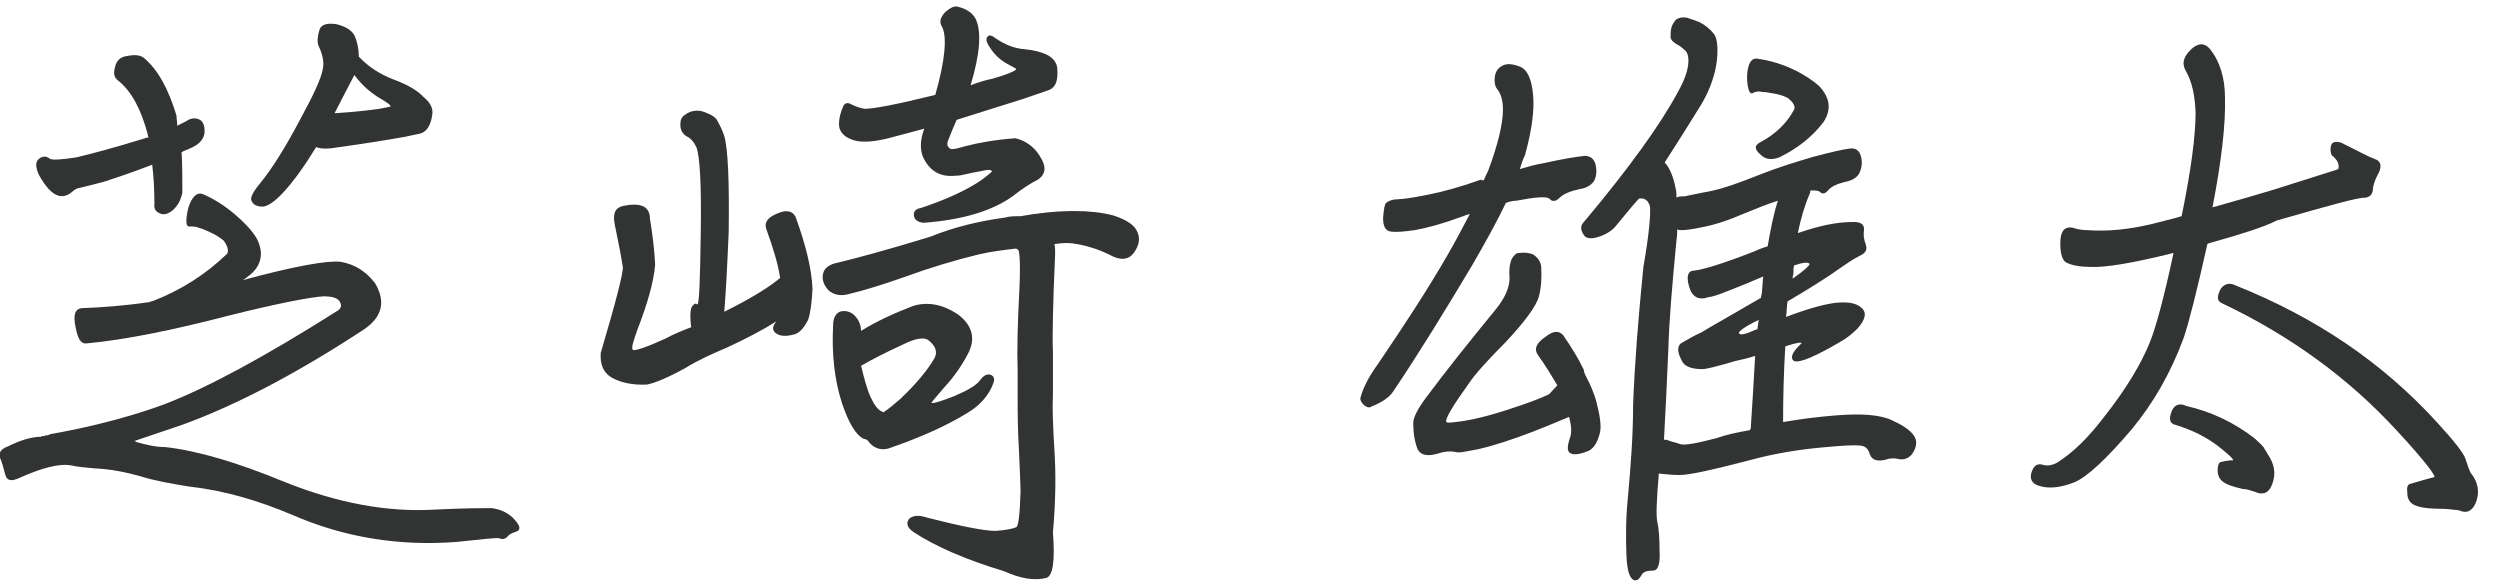
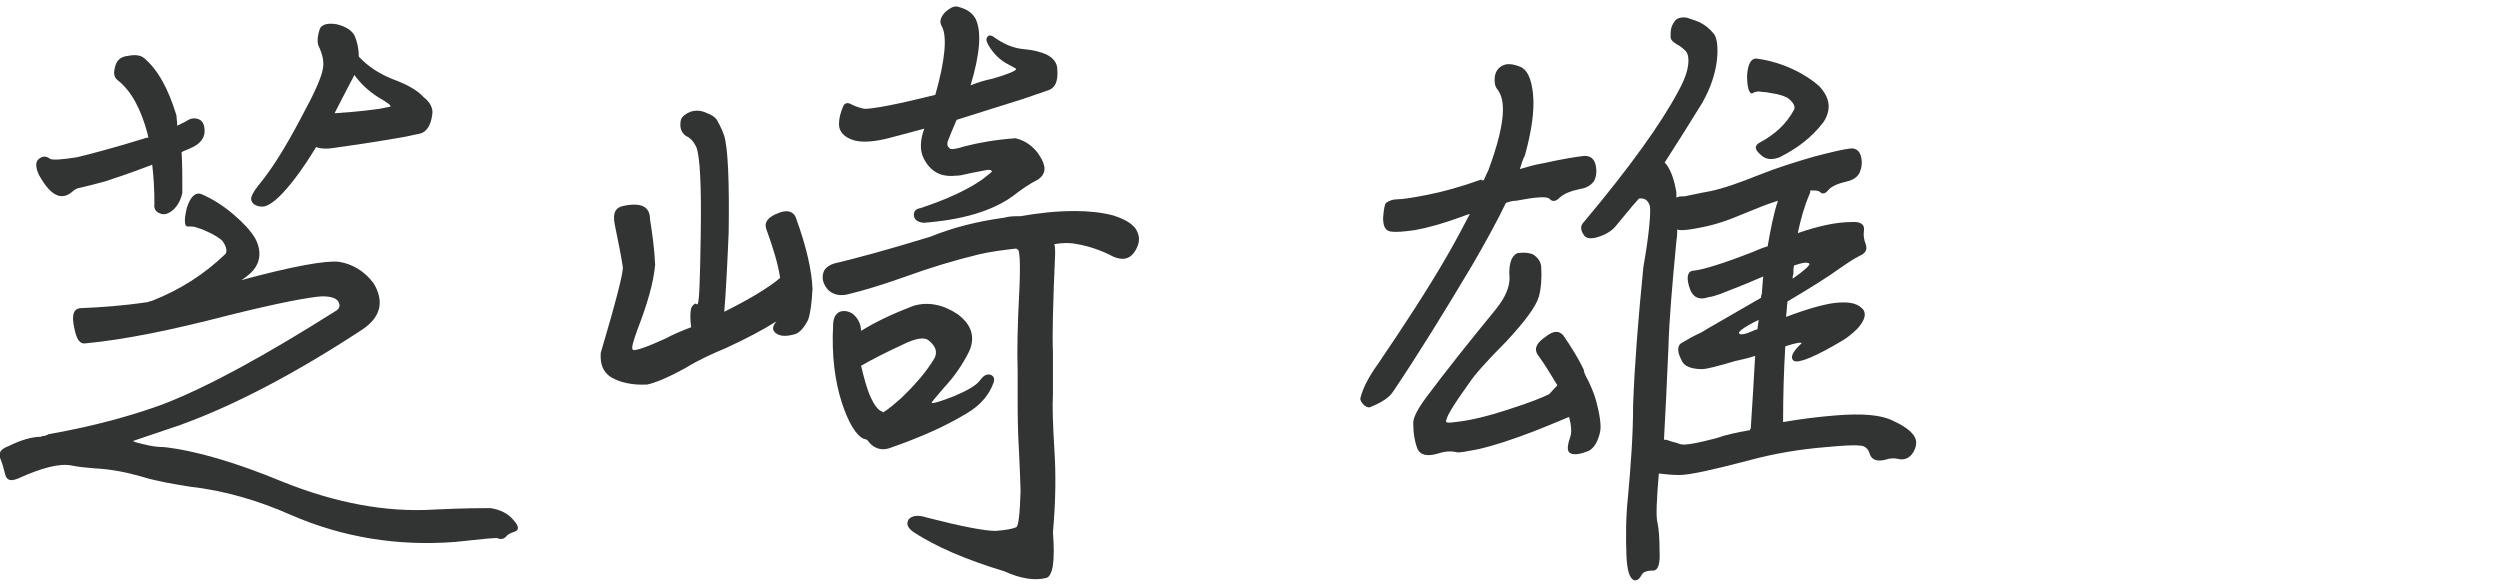
<svg xmlns="http://www.w3.org/2000/svg" version="1.1" id="レイヤー_1" x="0px" y="0px" width="340px" height="80px" viewBox="0 0 340 80" style="enable-background:new 0 0 340 80;" xml:space="preserve">
  <style type="text/css">
	.st0{fill:#323333;}
</style>
  <g>
-     <path class="st0" d="M25.9,66.2c-2.5-0.4-4.8-0.8-6.7-1.4c-2.1-0.6-4.2-1-6.3-1.1c-1.2-0.1-2.3-0.2-3.2-0.4c-1.6-0.3-4,0.3-7.3,1.8   c-1,0.4-1.5,0.2-1.7-0.6s-0.4-1.5-0.6-2c-0.4-0.8-0.1-1.4,1-1.8c1.8-0.9,3.3-1.3,4.5-1.3c0.1-0.1,0.1-0.1,0.2-0.1H6   c0.2-0.1,0.3-0.1,0.3-0.1h0.2c0.2-0.1,0.4-0.2,0.6-0.2c6.1-1.1,11.1-2.5,15.2-4c6-2.3,13.9-6.6,23.7-12.8c0.4-0.3,0.5-0.7,0.2-1.2   c-0.3-0.5-1.1-0.7-2.2-0.7c-1.7,0.1-6,0.9-12.8,2.6c-7.7,2-14.1,3.3-19.4,3.8c-0.8,0.1-1.2-0.6-1.5-2.1c-0.4-1.8-0.1-2.7,1-2.7   c2.5-0.1,5.5-0.3,8.9-0.8h0.1c0.1-0.1,0.3-0.1,0.6-0.2c3.8-1.5,7.1-3.6,10-6.4c0.2-0.4,0.1-1-0.5-1.8c-0.5-0.4-1.1-0.8-1.8-1.1   c-0.6-0.3-1.1-0.5-1.5-0.6c-0.4-0.2-0.8-0.2-1.4-0.2c-0.4,0-0.5-0.8-0.1-2.5c0.5-1.6,1.2-2.2,2-1.9c1.6,0.7,3,1.6,4.4,2.8   c1.3,1.1,2.3,2.2,2.9,3.2c1,1.9,0.7,3.6-0.8,4.9c-0.4,0.3-0.7,0.6-1.1,0.8c7-1.9,11.5-2.7,13.3-2.5c1.8,0.3,3.4,1.2,4.7,2.9   c1.5,2.5,1,4.6-1.5,6.3c-9.3,6.1-17.6,10.4-24.8,13c-2.3,0.8-4.5,1.5-6.5,2.2c0.2,0,0.3,0,0.3,0.1c1.4,0.4,2.7,0.7,4,0.7   c4.4,0.5,9.8,2.1,16.1,4.7c7.2,2.9,14.1,4.2,20.6,3.8c4-0.2,6.6-0.2,7.7-0.2c1.3,0.2,2.4,0.7,3.2,1.7c0.7,0.8,0.7,1.3,0.1,1.5   c-0.6,0.2-1,0.4-1.2,0.7c-0.3,0.3-0.7,0.4-1.1,0.2c-0.2-0.1-2.1,0.1-5.8,0.5c-7.8,0.6-15.3-0.6-22.4-3.7   C35.2,68.1,30.5,66.7,25.9,66.2z M24.1,17.1c0.6-0.3,1-0.5,1.2-0.6c0.7-0.5,1.3-0.5,1.9-0.2c0.5,0.3,0.7,1,0.6,1.9   c-0.2,0.9-0.8,1.5-2,2c-0.4,0.2-0.8,0.3-1.1,0.5c0.1,1.7,0.1,3.5,0.1,5.5c-0.2,1-0.6,1.7-1.2,2.3c-0.7,0.6-1.3,0.8-1.9,0.5   c-0.5-0.2-0.8-0.6-0.7-1.3c0-1.9-0.1-3.7-0.3-5.3c-3.1,1.2-5.3,1.9-6.5,2.3c-1.9,0.5-3.1,0.8-3.6,0.9c-0.3,0.1-0.6,0.3-0.8,0.5   c-0.6,0.5-1.2,0.7-1.9,0.5c-0.9-0.3-1.7-1.2-2.6-2.8c-0.5-1.1-0.5-1.8,0-2.2c0.5-0.4,1-0.4,1.5,0c0.4,0.2,1.6,0.1,3.6-0.2   c2.1-0.5,5.1-1.3,9-2.5c0.3-0.1,0.6-0.2,0.8-0.2c-0.1-0.2-0.1-0.4-0.1-0.4c-0.9-3.4-2.2-5.9-4.1-7.4c-0.4-0.3-0.6-0.8-0.4-1.6   c0.2-1.1,0.8-1.6,1.8-1.7c1-0.2,1.7-0.1,2.2,0.3c1.9,1.6,3.3,4.2,4.4,7.8C24,16.1,24.1,16.5,24.1,17.1z M43.9,9.4   c0.2-0.9,0-2-0.6-3.2c-0.2-0.6-0.1-1.4,0.2-2.3c0.3-0.6,1.1-0.8,2.3-0.6c1.2,0.3,2,0.8,2.4,1.5c0.4,0.9,0.6,1.9,0.6,2.9   c1.3,1.4,2.9,2.4,4.7,3.1c1.9,0.7,3.3,1.5,4.1,2.4c0.9,0.7,1.3,1.5,1.2,2.3c-0.2,1.6-0.8,2.5-1.8,2.7c-0.4,0.1-1.1,0.2-1.9,0.4   c-2.8,0.5-6,1-9.6,1.5c-1.2,0.2-2,0.1-2.5-0.1c-1.6,2.6-3.1,4.7-4.5,6.2c-1.2,1.3-2.2,1.9-2.8,1.9c-0.8,0-1.3-0.3-1.5-0.8   c-0.2-0.4,0.2-1.2,1.2-2.4c1.7-2.1,3.5-5,5.5-8.8C42.7,12.8,43.7,10.6,43.9,9.4z M45.5,15.4c1.3-0.1,3.3-0.2,6.1-0.6   c1-0.2,1.5-0.3,1.5-0.3c0.1-0.2-0.5-0.6-1.7-1.3c-1.4-0.9-2.4-1.9-3.2-3C47.6,11.3,46.7,13.1,45.5,15.4z" />
+     <path class="st0" d="M25.9,66.2c-2.5-0.4-4.8-0.8-6.7-1.4c-2.1-0.6-4.2-1-6.3-1.1c-1.2-0.1-2.3-0.2-3.2-0.4c-1.6-0.3-4,0.3-7.3,1.8   c-1,0.4-1.5,0.2-1.7-0.6s-0.4-1.5-0.6-2c-0.4-0.8-0.1-1.4,1-1.8c1.8-0.9,3.3-1.3,4.5-1.3c0.1-0.1,0.1-0.1,0.2-0.1H6   c0.2-0.1,0.3-0.1,0.3-0.1c0.2-0.1,0.4-0.2,0.6-0.2c6.1-1.1,11.1-2.5,15.2-4c6-2.3,13.9-6.6,23.7-12.8c0.4-0.3,0.5-0.7,0.2-1.2   c-0.3-0.5-1.1-0.7-2.2-0.7c-1.7,0.1-6,0.9-12.8,2.6c-7.7,2-14.1,3.3-19.4,3.8c-0.8,0.1-1.2-0.6-1.5-2.1c-0.4-1.8-0.1-2.7,1-2.7   c2.5-0.1,5.5-0.3,8.9-0.8h0.1c0.1-0.1,0.3-0.1,0.6-0.2c3.8-1.5,7.1-3.6,10-6.4c0.2-0.4,0.1-1-0.5-1.8c-0.5-0.4-1.1-0.8-1.8-1.1   c-0.6-0.3-1.1-0.5-1.5-0.6c-0.4-0.2-0.8-0.2-1.4-0.2c-0.4,0-0.5-0.8-0.1-2.5c0.5-1.6,1.2-2.2,2-1.9c1.6,0.7,3,1.6,4.4,2.8   c1.3,1.1,2.3,2.2,2.9,3.2c1,1.9,0.7,3.6-0.8,4.9c-0.4,0.3-0.7,0.6-1.1,0.8c7-1.9,11.5-2.7,13.3-2.5c1.8,0.3,3.4,1.2,4.7,2.9   c1.5,2.5,1,4.6-1.5,6.3c-9.3,6.1-17.6,10.4-24.8,13c-2.3,0.8-4.5,1.5-6.5,2.2c0.2,0,0.3,0,0.3,0.1c1.4,0.4,2.7,0.7,4,0.7   c4.4,0.5,9.8,2.1,16.1,4.7c7.2,2.9,14.1,4.2,20.6,3.8c4-0.2,6.6-0.2,7.7-0.2c1.3,0.2,2.4,0.7,3.2,1.7c0.7,0.8,0.7,1.3,0.1,1.5   c-0.6,0.2-1,0.4-1.2,0.7c-0.3,0.3-0.7,0.4-1.1,0.2c-0.2-0.1-2.1,0.1-5.8,0.5c-7.8,0.6-15.3-0.6-22.4-3.7   C35.2,68.1,30.5,66.7,25.9,66.2z M24.1,17.1c0.6-0.3,1-0.5,1.2-0.6c0.7-0.5,1.3-0.5,1.9-0.2c0.5,0.3,0.7,1,0.6,1.9   c-0.2,0.9-0.8,1.5-2,2c-0.4,0.2-0.8,0.3-1.1,0.5c0.1,1.7,0.1,3.5,0.1,5.5c-0.2,1-0.6,1.7-1.2,2.3c-0.7,0.6-1.3,0.8-1.9,0.5   c-0.5-0.2-0.8-0.6-0.7-1.3c0-1.9-0.1-3.7-0.3-5.3c-3.1,1.2-5.3,1.9-6.5,2.3c-1.9,0.5-3.1,0.8-3.6,0.9c-0.3,0.1-0.6,0.3-0.8,0.5   c-0.6,0.5-1.2,0.7-1.9,0.5c-0.9-0.3-1.7-1.2-2.6-2.8c-0.5-1.1-0.5-1.8,0-2.2c0.5-0.4,1-0.4,1.5,0c0.4,0.2,1.6,0.1,3.6-0.2   c2.1-0.5,5.1-1.3,9-2.5c0.3-0.1,0.6-0.2,0.8-0.2c-0.1-0.2-0.1-0.4-0.1-0.4c-0.9-3.4-2.2-5.9-4.1-7.4c-0.4-0.3-0.6-0.8-0.4-1.6   c0.2-1.1,0.8-1.6,1.8-1.7c1-0.2,1.7-0.1,2.2,0.3c1.9,1.6,3.3,4.2,4.4,7.8C24,16.1,24.1,16.5,24.1,17.1z M43.9,9.4   c0.2-0.9,0-2-0.6-3.2c-0.2-0.6-0.1-1.4,0.2-2.3c0.3-0.6,1.1-0.8,2.3-0.6c1.2,0.3,2,0.8,2.4,1.5c0.4,0.9,0.6,1.9,0.6,2.9   c1.3,1.4,2.9,2.4,4.7,3.1c1.9,0.7,3.3,1.5,4.1,2.4c0.9,0.7,1.3,1.5,1.2,2.3c-0.2,1.6-0.8,2.5-1.8,2.7c-0.4,0.1-1.1,0.2-1.9,0.4   c-2.8,0.5-6,1-9.6,1.5c-1.2,0.2-2,0.1-2.5-0.1c-1.6,2.6-3.1,4.7-4.5,6.2c-1.2,1.3-2.2,1.9-2.8,1.9c-0.8,0-1.3-0.3-1.5-0.8   c-0.2-0.4,0.2-1.2,1.2-2.4c1.7-2.1,3.5-5,5.5-8.8C42.7,12.8,43.7,10.6,43.9,9.4z M45.5,15.4c1.3-0.1,3.3-0.2,6.1-0.6   c1-0.2,1.5-0.3,1.5-0.3c0.1-0.2-0.5-0.6-1.7-1.3c-1.4-0.9-2.4-1.9-3.2-3C47.6,11.3,46.7,13.1,45.5,15.4z" />
    <path class="st0" d="M98.5,42.4c3.2-1.6,5.8-3.1,7.6-4.6c-0.3-2-1-4.2-1.9-6.7c-0.3-0.9,0.3-1.6,1.6-2.1c1.2-0.5,2-0.3,2.4,0.5   c1.5,4.1,2.2,7.3,2.3,9.8c-0.1,1.9-0.3,3.4-0.6,4.2c-0.6,1.2-1.3,1.9-2,2c-1.1,0.3-1.9,0.2-2.4-0.2c-0.5-0.4-0.5-0.9,0.1-1.6   c-1.9,1.2-4.2,2.4-6.8,3.6c-1.9,0.8-3.7,1.6-5.5,2.7c-2.5,1.4-4.3,2.1-5.3,2.3c-2.1,0.1-3.7-0.3-4.9-1c-1.1-0.7-1.5-1.8-1.4-3.3   c2.1-7.1,3.1-11,3-11.7c-0.2-1.4-0.6-3.3-1.1-5.8c-0.3-1.5,0.1-2.3,1.2-2.5c2.4-0.5,3.6,0.1,3.6,1.8c0.3,1.9,0.6,4,0.7,6.2   c-0.2,2.3-1,5.2-2.4,8.8c-0.6,1.7-0.9,2.6-0.6,2.8c0.4,0.1,1.9-0.4,4.5-1.6c0.9-0.5,2.1-1,3.4-1.5c-0.2-1.5-0.1-2.5,0.1-2.8   c0.3-0.4,0.5-0.5,0.7-0.3c0.3,0.2,0.4-3,0.5-9.6c0.1-6.6-0.1-10.5-0.6-11.8c-0.3-0.6-0.7-1.2-1.4-1.5c-0.7-0.5-0.9-1.2-0.7-2.2   c0.2-0.5,0.6-0.8,1.3-1.1c0.6-0.2,1.2-0.2,1.8,0c1.1,0.4,1.7,0.8,1.9,1.3c0.4,0.7,0.7,1.4,0.9,2c0.5,1.7,0.7,6.1,0.6,13.1   C98.9,36.4,98.7,40,98.5,42.4z M136.6,29.6c0.7-0.2,1.4-0.2,2.1-0.2h0.1c2.3-0.4,4.7-0.7,7.4-0.7c1.9,0,3.7,0.2,5.2,0.6   c1.9,0.6,3,1.4,3.3,2.3c0.4,0.9,0.2,1.8-0.5,2.8c-0.7,0.9-1.6,1-2.8,0.5c-1.5-0.8-3.2-1.4-4.9-1.7c-0.9-0.2-1.9-0.2-3.1,0   c0.1,0.4,0.1,0.8,0.1,1.3c-0.3,6.8-0.4,11.3-0.3,13.4c0,2,0,3.9,0,5.8c-0.1,1.6,0,4.1,0.2,7.5c0.2,3,0.2,6.8-0.2,11.2   c0.3,3.9,0,5.9-0.9,6.2c-1.6,0.4-3.5,0.1-5.7-0.9c-5.3-1.6-9.4-3.4-12.3-5.3c-0.9-0.6-1.1-1.2-0.7-1.8c0.5-0.5,1.3-0.6,2.5-0.2   c4.7,1.2,7.8,1.8,9.3,1.8c1.4-0.1,2.4-0.3,2.8-0.5c0.3-0.1,0.5-1.7,0.6-4.9c0-0.8-0.1-2.5-0.2-5.1c-0.2-3.3-0.2-5.8-0.2-7.2   c0-1.6,0-2.9,0-4c-0.1-3,0-6.4,0.2-10.4c0.2-3.7,0.1-5.7-0.1-6.1c-0.2-0.1-0.3-0.2-0.3-0.2c-1.7,0.2-3.4,0.4-5.1,0.8   c-3.3,0.8-6.6,1.8-9.9,3c-3.1,1.1-5.7,1.9-7.8,2.4c-1.1,0.3-2.1,0.1-2.8-0.6c-0.6-0.7-0.9-1.5-0.6-2.4c0.2-0.6,0.9-1.1,2-1.3   c2.1-0.5,6.3-1.6,12.5-3.5C129.7,30.9,133,30.1,136.6,29.6z M114.2,42.4c0.6-0.2,1.2-0.1,1.8,0.3c0.7,0.6,1.1,1.4,1.1,2.3   c2.1-1.3,4.5-2.4,7.1-3.4c2-0.6,4-0.2,6,1.1c1.9,1.4,2.5,3.1,1.6,5.1c-0.8,1.6-1.9,3.3-3.4,4.9c-1.2,1.4-1.8,2.1-1.7,2.1   c0.2,0.1,1.2-0.2,3-0.9c1.9-0.8,3.1-1.5,3.6-2.2c0.5-0.7,1-0.9,1.5-0.7c0.4,0.2,0.5,0.6,0.3,1.1c-0.6,1.7-1.9,3.1-3.6,4.1   c-2.8,1.7-6.3,3.3-10.7,4.8c-1.1,0.3-2.1-0.1-2.8-1.1c-0.1-0.1-0.3-0.2-0.5-0.2c-1.1-0.5-2.1-2.2-3-4.9c-1-3.1-1.4-6.6-1.2-10.5   C113.3,43.3,113.6,42.7,114.2,42.4z M128.1,3.6c-0.4-0.6-0.2-1.3,0.5-2c0.6-0.5,1.1-0.8,1.6-0.7c1.3,0.3,2.1,0.9,2.5,1.7   c0.8,1.7,0.6,4.7-0.7,9c1-0.4,2-0.7,3-0.9c2.1-0.6,3.2-1.1,3.2-1.3c0-0.1-0.3-0.2-1-0.6c-1.2-0.6-2.1-1.5-2.8-2.7   c-0.3-0.5-0.3-0.9-0.1-1.1c0.2-0.3,0.6-0.2,1.1,0.2c1.3,0.9,2.6,1.4,4,1.5c1.2,0.1,2.2,0.4,2.9,0.7c1,0.5,1.5,1.2,1.5,2.1   c0.1,1.6-0.3,2.5-1.3,2.8c-0.9,0.3-2,0.7-3.5,1.2c-2.8,0.9-5.8,1.8-8.9,2.8c-0.4,0.9-0.8,1.9-1.2,2.9c-0.1,0.4-0.1,0.7,0.2,0.9   c0.1,0.3,0.8,0.2,2.1-0.2c1.9-0.5,4.2-0.9,6.9-1.1c1.3,0.3,2.5,1.1,3.3,2.4c0.9,1.4,0.9,2.4-0.2,3.2c-1,0.5-2.1,1.2-3.5,2.3   c-2.8,2-6.8,3.2-12.1,3.6c-0.8-0.1-1.2-0.4-1.3-0.9c-0.1-0.6,0.2-1,0.9-1.1c3.6-1.2,6.4-2.5,8.4-3.9c0.9-0.7,1.4-1.1,1.3-1.1   c-0.1-0.2-0.3-0.2-0.6-0.2c-1.6,0.3-2.6,0.5-3,0.6c-0.4,0.1-0.8,0.2-1.4,0.2c-2,0.2-3.4-0.6-4.3-2.4c-0.5-1-0.5-2.4,0.1-4   c-1.5,0.4-3,0.8-4.5,1.2c-2.2,0.6-3.9,0.7-5,0.4c-1.4-0.4-2.1-1.2-2.1-2.2c0-0.8,0.2-1.6,0.6-2.5c0.2-0.4,0.6-0.5,1.1-0.2   c0.6,0.3,1.2,0.5,1.8,0.6c1.2,0,4.4-0.6,9.6-1.9C128.6,8,128.8,4.9,128.1,3.6z M118.4,54c0.5,1.1,1,1.7,1.4,1.9   c0.2,0.1,0.3,0.1,0.3,0.2c0.8-0.5,1.6-1.2,2.4-1.9c2.1-2,3.6-3.8,4.6-5.5c0.4-0.8,0.2-1.6-0.8-2.4c-0.6-0.5-1.8-0.3-3.6,0.6   c-2.6,1.2-4.5,2.2-5.5,2.8h-0.1C117.5,51.4,117.9,52.9,118.4,54z" />
    <path class="st0" d="M201.8,24.5c0.2-0.5,0.4-0.9,0.6-1.3c1.3-3.5,2-6.3,2-8.3c0-1.3-0.3-2.2-0.8-2.8c-0.3-0.4-0.4-1-0.3-1.7   c0.1-0.6,0.4-1.2,1.1-1.5c0.6-0.3,1.4-0.2,2.4,0.2c0.9,0.4,1.5,1.6,1.7,3.8c0.2,2.2-0.2,4.9-1.1,8.2c-0.3,0.6-0.5,1.2-0.7,1.9   c1-0.3,2-0.6,3.2-0.8c2.7-0.6,4.6-0.9,5.6-1c0.8,0,1.3,0.4,1.5,1.2c0.2,0.9,0.1,1.6-0.2,2.2c-0.4,0.6-1.1,1-1.9,1.1   c-1.4,0.3-2.3,0.7-2.8,1.2c-0.5,0.5-1,0.6-1.4,0.1c-0.4-0.3-1.9-0.2-4.5,0.3c-0.4,0-0.9,0.1-1.4,0.3c-1.2,2.5-2.8,5.4-4.6,8.5   c-3.7,6.2-7.2,11.9-10.7,17.1c-0.5,0.8-1.5,1.5-3,2.1c-0.3,0.2-0.6,0.1-1-0.2c-0.4-0.4-0.5-0.7-0.5-0.9c0.3-1.3,1.1-2.9,2.4-4.7   c3.6-5.3,6.8-10.2,9.4-14.7c1.1-1.9,2.1-3.8,3.1-5.7c-0.4,0.1-0.7,0.2-0.9,0.3c-2.7,1-4.9,1.6-6.6,1.9c-1.5,0.2-2.5,0.3-3.2,0.2   c-0.8-0.1-1.1-0.7-1.1-1.9c0.1-1.1,0.2-1.8,0.4-2c0.4-0.3,0.9-0.5,1.6-0.5c0.6,0,2-0.2,4-0.6c2.1-0.4,4.6-1.1,7.4-2.1   C201.4,24.6,201.6,24.5,201.8,24.5z M215.6,51c0.7,1.3,1.2,2.5,1.5,3.6c0.5,1.9,0.7,3.4,0.5,4.2c-0.3,1.3-0.8,2.1-1.5,2.5   c-1,0.4-1.8,0.6-2.4,0.4c-0.6-0.2-0.6-0.9-0.2-2.1c0.3-0.8,0.2-1.7-0.1-2.9c-1,0.4-2.6,1.1-4.9,2c-2.9,1.1-5.3,1.9-7.5,2.4   c-1.6,0.3-2.5,0.5-2.9,0.4c-0.9-0.2-1.7-0.1-2.6,0.2c-1.4,0.4-2.3,0.2-2.7-0.6c-0.4-1-0.6-2.2-0.6-3.6c0-0.7,0.6-1.9,1.8-3.5   c2.6-3.5,5.8-7.5,9.4-11.9c1.3-1.6,1.9-3,1.9-4.3c-0.1-1,0-1.9,0.3-2.6c0.3-0.5,0.6-0.8,1-0.8c0.8-0.1,1.4,0,1.9,0.2   c0.6,0.4,1,0.9,1.1,1.6c0.1,1.6,0,2.9-0.3,4.1c-0.4,1.4-1.9,3.4-4.5,6.2c-2.5,2.5-4.2,4.4-5,5.6c-2.3,3.2-3.3,4.9-3.1,5.3   c0.1,0.1,0.5,0.1,1.2,0c2-0.2,4.5-0.8,7.5-1.8c2.5-0.8,4.3-1.5,5.3-2c0.3-0.3,0.6-0.7,1.1-1.2c-0.8-1.3-1.6-2.7-2.7-4.2   c-0.5-0.8-0.1-1.6,1.1-2.4c1-0.8,1.8-0.9,2.4-0.2c1.1,1.6,2.1,3.2,2.8,4.7C215.4,50.6,215.5,50.7,215.6,51z M224.4,28.1   c-0.2-0.8-0.7-1.2-1.4-1.1h-0.1c-1.1,1.2-2.1,2.5-3.2,3.8c-0.6,0.7-1.5,1.2-2.6,1.5c-0.8,0.2-1.3,0.1-1.6-0.2   c-0.6-0.8-0.6-1.4-0.1-1.9c6.3-7.5,10.5-13.4,12.8-17.7c0.9-1.6,1.3-2.8,1.4-3.8c0.1-1-0.1-1.6-0.5-1.9c-0.3-0.3-0.7-0.6-1.1-0.8   c-0.5-0.3-0.8-0.6-0.8-1c0-0.4,0-0.8,0.1-1.2c0.1-0.4,0.3-0.7,0.6-1.1c0.4-0.3,0.9-0.4,1.5-0.3c0.6,0.2,1.2,0.4,1.7,0.6   c0.8,0.4,1.4,0.9,1.9,1.5c0.5,0.5,0.7,1.8,0.5,3.7c-0.2,1.7-0.8,3.7-2,5.8c-1.6,2.6-3.3,5.3-5.1,8.1c0.6,0.6,1.2,1.9,1.5,3.6   c0.1,0.3,0.1,0.7,0.1,1.2c0.2-0.2,0.6-0.2,1.1-0.2c0.6-0.1,1.8-0.4,3.5-0.7c1.9-0.4,4.1-1.2,6.6-2.2c2.5-1,5.1-1.8,7.5-2.5   c2.3-0.6,4-1,4.9-1.1c0.8-0.1,1.3,0.3,1.5,1.1c0.2,0.8,0.1,1.5-0.2,2.2c-0.3,0.6-0.9,1-1.8,1.2c-1.3,0.3-2.1,0.7-2.5,1.2   c-0.4,0.5-0.8,0.5-1.1,0.2c-0.2-0.2-0.6-0.2-1.3-0.2c0,0.1,0,0.3-0.1,0.5c-0.7,1.6-1.2,3.4-1.6,5.3c2.9-1,5.3-1.5,7.3-1.5   c1.2-0.1,1.8,0.3,1.7,1.1c-0.1,0.7,0,1.3,0.2,1.8c0.3,0.8,0.1,1.3-0.8,1.7c-0.8,0.4-1.7,1-2.7,1.7c-1.5,1.1-3.9,2.6-7.1,4.5   c-0.1,0.7-0.1,1.4-0.2,2.1c2.9-1.1,5.1-1.7,6.6-1.9c1.8-0.2,3,0,3.7,0.7c0.7,0.6,0.5,1.6-0.6,2.8c-0.8,0.8-1.5,1.3-2,1.6   c-3.7,2.2-5.9,3.1-6.6,2.8c-0.6-0.4-0.3-1.2,1-2.4c0.1-0.2-0.7-0.1-2.2,0.4c-0.2,3.3-0.3,6.7-0.3,10.3c2.3-0.4,4.6-0.7,7.1-0.9   c3.6-0.3,6.2-0.1,7.8,0.7c2.2,1,3.2,2,3.2,3c0,0.5-0.2,1.1-0.6,1.6c-0.5,0.6-1.2,0.8-1.9,0.6c-0.5-0.1-1.1-0.1-1.6,0.1   c-1.1,0.3-1.9,0.1-2.2-0.7c-0.2-0.8-0.7-1.2-1.4-1.2c-0.8-0.1-2.3,0-4.5,0.2c-3.7,0.3-7.2,0.9-10.5,1.8c-5,1.3-8.1,2-9.5,2   c-1,0-1.9-0.1-2.8-0.2c-0.3,3.6-0.4,5.8-0.2,6.6c0.2,0.9,0.3,2.2,0.3,3.9c0.1,1.8-0.2,2.7-0.9,2.7c-0.9,0-1.4,0.2-1.6,0.7   c-0.3,0.5-0.6,0.7-1,0.6c-0.6-0.3-0.9-1.3-1-3.2c-0.1-2.6-0.1-5.3,0.2-8.1c0.4-4.4,0.7-8.5,0.7-12.5c0.2-5.5,0.7-11.8,1.4-18.8   C224.3,31.8,224.5,29,224.4,28.1z M239.5,40.5c0-0.2,0-0.3,0.1-0.5c0.1-0.9,0.1-1.6,0.2-2.4c-3.2,1.4-5.2,2.1-5.9,2.4   c-0.6,0.2-1.2,0.4-1.5,0.4c-1.4,0.5-2.3,0-2.7-1.5c-0.4-1.4-0.1-2.1,0.7-2.1c1.1-0.1,3.8-0.9,7.9-2.5c0.7-0.3,1.4-0.6,2.1-0.8   c0.4-2.3,0.8-4.4,1.4-6.2c-1.3,0.4-2.8,1-4.5,1.7c-2.3,1-4.2,1.6-5.8,1.9c-1.4,0.3-2.3,0.4-2.8,0.4c-0.2,0-0.4,0-0.6-0.1   c0,0.4,0,0.9-0.1,1.5c-0.6,6.2-1,11-1.1,14.7c-0.2,4.7-0.4,8.8-0.6,12.4c0.2,0,0.4,0,0.6,0.1c0.5,0.2,1.1,0.3,1.6,0.5   c0.6,0.2,2.2-0.1,4.9-0.8c1.4-0.5,2.9-0.8,4.6-1.1c0-0.1,0-0.1,0.1-0.2c0.2-3,0.4-6.3,0.6-9.9c-0.9,0.3-1.8,0.5-2.7,0.7   c-2.4,0.7-3.9,1.1-4.5,1.1c-1.5,0-2.5-0.4-2.8-1.2c-0.6-1.1-0.6-1.9-0.1-2.3c1-0.6,1.9-1.1,2.8-1.5C232,44.8,234.7,43.3,239.5,40.5   z M236.5,45.3c0.1,0.3,0.8,0.2,1.9-0.3c0.2-0.1,0.4-0.2,0.6-0.2c0.1-0.5,0.1-0.9,0.2-1.3C237.3,44.4,236.4,45.1,236.5,45.3z    M243.8,9.4c1.5,0.7,2.7,1.5,3.6,2.3c1.5,1.6,1.7,3.2,0.6,4.9c-1.6,2.1-3.6,3.6-6,4.8c-1.1,0.4-1.9,0.3-2.6-0.4   c-0.8-0.7-0.8-1.2-0.1-1.6c2.1-1.1,3.7-2.6,4.7-4.5c0.2-0.4-0.1-1-0.9-1.6c-0.6-0.3-1.3-0.5-2-0.6c-0.5-0.1-1.1-0.2-1.5-0.2   c-0.3-0.1-0.8-0.1-1.3,0.2c-0.4,0.1-0.7-0.8-0.7-2.4c0.1-1.7,0.6-2.5,1.5-2.3C240.6,8.2,242.3,8.7,243.8,9.4z M243.9,37.3   c-0.1,0.2-0.1,0.4-0.1,0.6c1.6-1.1,2.3-1.8,2.3-2c-0.2-0.3-0.9-0.2-2.1,0.2C243.9,36.4,243.9,36.9,243.9,37.3z" />
-     <path class="st0" d="M300.7,33c-0.3,0.1-0.4,0.1-0.5,0.2c-1.4,6.3-2.5,10.6-3.2,12.7c-1.8,4.9-4.2,9-7.1,12.5   c-3.5,4.1-6.1,6.5-7.8,7.2c-1.8,0.7-3.4,0.9-4.7,0.5c-1.1-0.3-1.4-1-1.1-1.9c0.3-0.9,0.8-1.2,1.5-1c0.6,0.2,1.3,0.1,2-0.3   c2.2-1.4,4.2-3.4,6.2-6c3.1-3.9,5.2-7.4,6.4-10.4c0.8-2,1.9-6,3.2-12.1c-5.6,1.4-9.3,2-11.3,1.9c-1.4,0-2.5-0.2-3.3-0.6   c-0.5-0.3-0.8-1.1-0.8-2.6c0-1.7,0.6-2.4,1.8-2.1c0.6,0.2,1.2,0.3,1.9,0.3c2.8,0.2,5.6-0.1,8.6-0.8c1.5-0.4,2.9-0.7,4.2-1.1   c1.3-6.3,1.9-11,1.9-14.1c-0.1-2.4-0.5-4.2-1.3-5.6c-0.6-1-0.4-1.9,0.6-2.9c1-1,1.9-1,2.6-0.2c1.4,1.7,2.1,4,2.1,6.7   c0.1,3.7-0.5,8.7-1.7,14.9c3.6-1,6.3-1.8,8.3-2.4c5.3-1.7,8.3-2.6,8.8-2.8c0.2-0.6-0.1-1.3-0.9-1.9c-0.2-0.5-0.2-1.1,0-1.5   c0.2-0.3,0.6-0.4,1.3-0.2c2.4,1.2,3.9,2,4.5,2.2c1,0.3,1.1,1.1,0.4,2.3c-0.4,0.8-0.6,1.5-0.6,2c-0.1,0.6-0.4,0.9-1.1,1   c-0.7-0.1-4.7,1-12,3.1C308.1,30.8,305,31.8,300.7,33z M306.6,59.6c0.9,0.8,1.3,1.2,1.4,1.5c0.2,0.3,0.3,0.4,0.3,0.5   c1,1.4,1.3,2.8,0.7,4.3c-0.4,1.1-1.2,1.5-2.3,1c-0.6-0.2-1.2-0.4-1.7-0.4c-1.3-0.3-2.2-0.6-2.7-1c-0.4-0.3-0.7-0.8-0.7-1.5   c0-0.8,0.2-1.2,0.6-1.2c0.8-0.2,1.3-0.2,1.5-0.2c0.1-0.1-0.4-0.6-1.5-1.5c-1.9-1.6-4.2-2.7-6.6-3.4c-0.6-0.3-0.6-0.9-0.2-1.9   c0.4-0.8,1.1-1,1.9-0.6C300.8,56,303.9,57.5,306.6,59.6z M331.4,57.4c2.4,2.6,3.7,4.3,3.9,5c0.3,0.9,0.5,1.5,0.7,1.9   c1,1.2,1.3,2.6,0.7,4.1c-0.5,1.1-1.2,1.5-2.3,1c-0.9-0.1-1.6-0.2-2.4-0.2c-1.8,0-3.1-0.2-3.8-0.6c-0.5-0.3-0.8-0.8-0.8-1.5   c-0.1-0.8,0-1.2,0.4-1.3c1.7-0.5,2.8-0.8,3.2-0.9c0.5,0.1-1.1-2.1-5-6.3c-6.6-7.2-14.6-13-23.9-17.4c-0.6-0.3-0.6-0.9-0.1-1.9   c0.5-0.7,1.2-0.9,2-0.5C315,43.2,324,49.3,331.4,57.4z" />
  </g>
</svg>